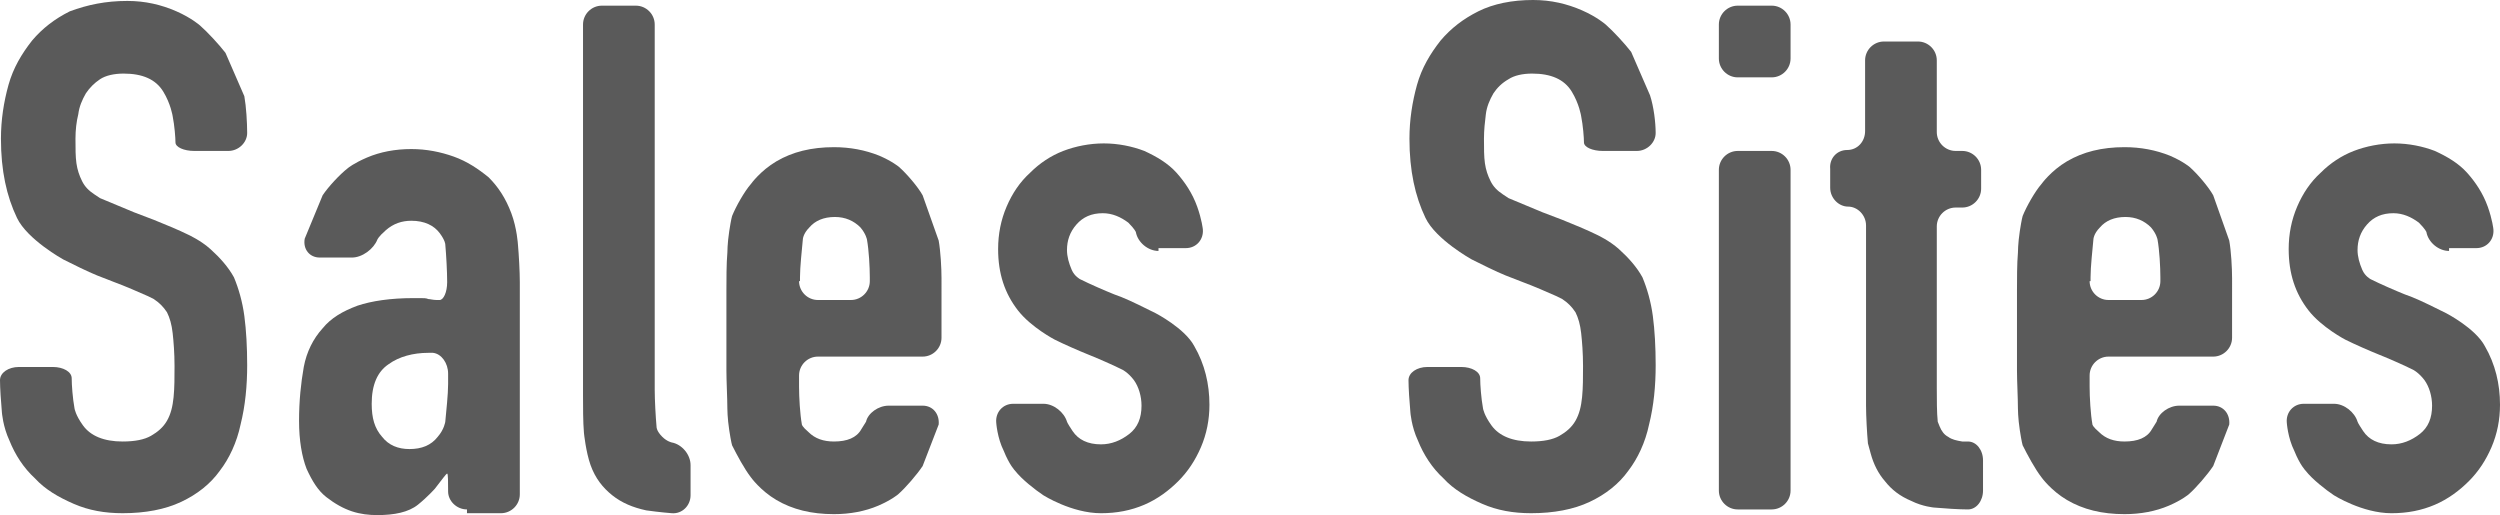
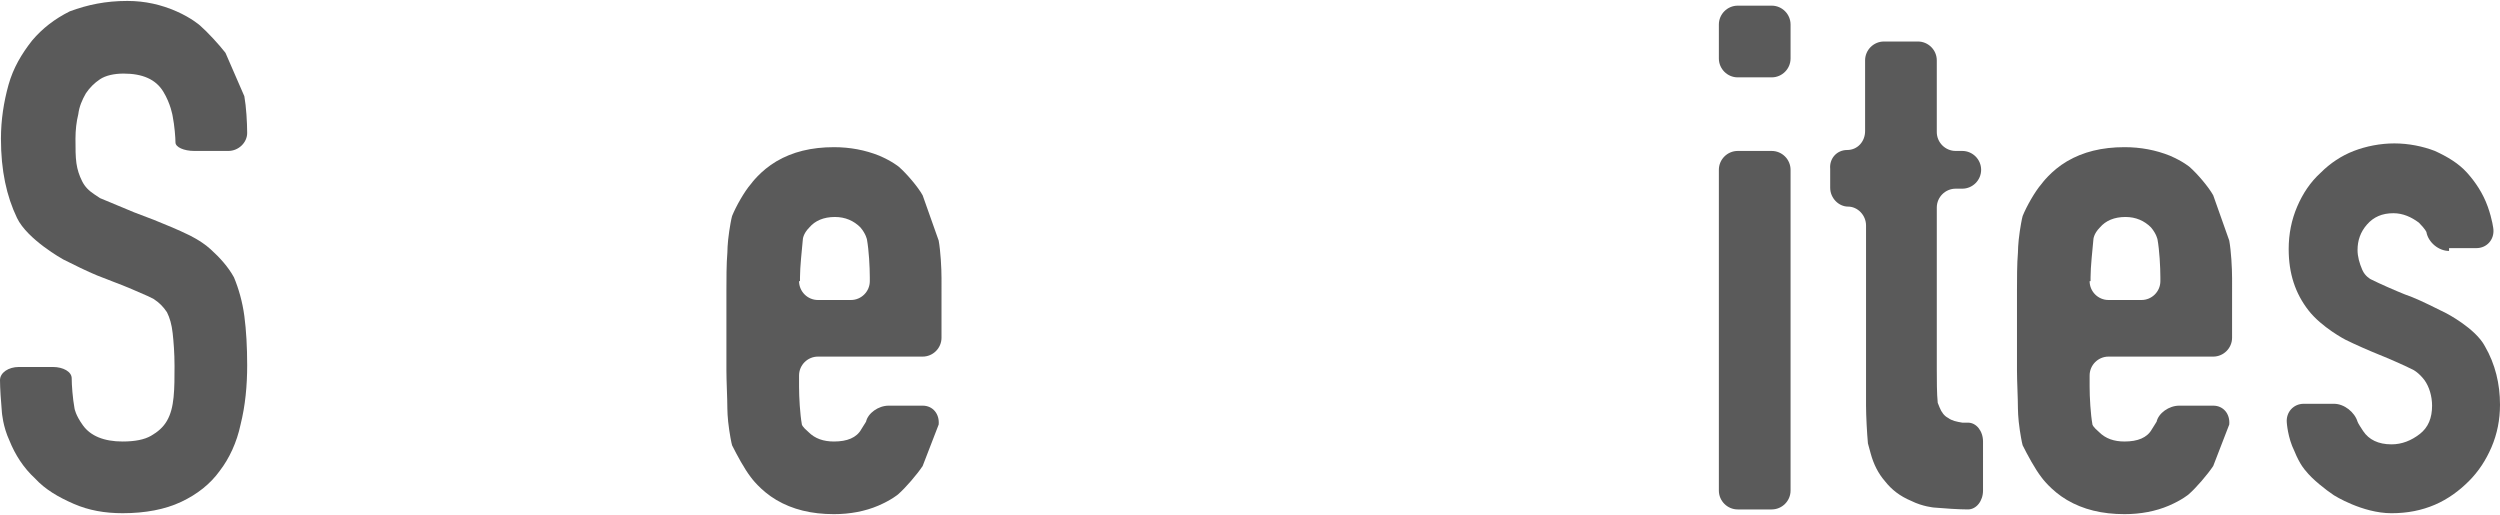
<svg xmlns="http://www.w3.org/2000/svg" version="1.1" id="圖層_1" x="0px" y="0px" width="265px" height="54.6px" viewBox="0 0 265 54.6" style="enable-background:new 0 0 265 54.6;" xml:space="preserve">
  <style type="text/css">
	.st0{fill:#5A5A5A;}
</style>
  <g>
    <g>
      <g>
        <g>
          <path class="st0" d="M26.2,14.1c0,1-0.9,1.9-2,1.9h-3.6c-1.1,0-2-0.4-2-0.9s-0.1-1.8-0.3-2.8c0,0-0.2-1.3-1-2.6      s-2.2-1.9-4.2-1.9c-1,0-1.9,0.2-2.5,0.6C10,8.8,9.5,9.3,9.1,9.9c-0.4,0.7-0.7,1.4-0.8,2.2C8.1,12.9,8,13.8,8,14.7      c0,1,0,1.9,0.1,2.6s0.3,1.3,0.6,1.9s0.7,1,1.3,1.4s0.6,0.4,0.6,0.4c1,0.4,2.6,1.1,3.6,1.5l2.1,0.8c1,0.4,2.7,1.1,3.7,1.6      c0,0,1.3,0.6,2.3,1.5s1.9,1.9,2.5,3c0.5,1.2,0.9,2.6,1.1,4.1c0.2,1.5,0.3,3.3,0.3,5.2c0,2.2-0.2,4.3-0.7,6.3      c-0.4,1.9-1.2,3.6-2.2,4.9c-1,1.4-2.4,2.5-4.1,3.3s-3.8,1.2-6.2,1.2c-1.9,0-3.6-0.3-5.2-1s-3-1.5-4.1-2.7      c-1.2-1.1-2.1-2.5-2.7-4c-0.7-1.5-0.8-3-0.8-3C0.1,42.6,0,41.1,0,40.3s0.9-1.4,2-1.4h3.6c1.1,0,2,0.5,2,1.2s0.1,2.1,0.3,3.2      c0,0,0.1,0.7,0.9,1.8s2.2,1.7,4.2,1.7c1.3,0,2.3-0.2,3-0.6c0.7-0.4,1.3-0.9,1.7-1.6c0.4-0.7,0.6-1.5,0.7-2.5s0.1-2.1,0.1-3.3      c0-1.4-0.1-2.6-0.2-3.5s-0.3-1.6-0.6-2.2c-0.4-0.6-0.8-1-1.4-1.4c-0.6-0.3-0.6-0.3-0.6-0.3c-0.9-0.4-2.5-1.1-3.6-1.5l-1.8-0.7      c-1-0.4-2.6-1.2-3.6-1.7c0,0-3.8-2.1-4.9-4.4s-1.7-5-1.7-8.4c0-2,0.3-3.9,0.8-5.7s1.4-3.3,2.5-4.7C4.5,3,5.8,2,7.4,1.2      c1.9-0.7,3.8-1.1,6.1-1.1c1.9,0,3.6,0.4,5.2,1.1s2.5,1.5,2.5,1.5c0.8,0.7,2,2,2.7,2.9l2,4.6C26.1,11.3,26.2,13,26.2,14.1z" />
        </g>
        <g>
-           <path class="st0" d="M49.5,54c-1.1,0-2-0.9-2-1.9s0-1.9-0.1-1.9s-0.6,0.7-1.3,1.6c0,0-0.8,0.9-1.8,1.7s-2.5,1.1-4.3,1.1      c-0.9,0-1.8-0.1-2.7-0.4c-0.9-0.3-1.8-0.8-2.7-1.5s-1.5-1.7-2.1-3c-0.5-1.3-0.8-3-0.8-5.1s0.2-4,0.5-5.7c0.3-1.6,1-3,2-4.1      c0.9-1.1,2.1-1.8,3.7-2.4c1.5-0.5,3.5-0.8,5.9-0.8c0.2,0,0.5,0,0.8,0s0.6,0,0.8,0.1c0.2,0,0.5,0.1,0.9,0.1c0.3,0,0.3,0,0.3,0      c0.4,0,0.8-0.8,0.8-1.9s-0.1-2.9-0.2-4c0,0,0-0.4-0.6-1.2c-0.6-0.8-1.6-1.3-3-1.3c-1,0-1.9,0.3-2.7,1s-0.9,1-0.9,1      c-0.4,1-1.6,1.9-2.7,1.9h-3.4c-1.1,0-1.8-0.9-1.6-2l1.9-4.6c0.6-0.9,1.8-2.2,2.7-2.9c0,0,0.6-0.5,2-1.1s3-0.9,4.7-0.9      c1.6,0,3.1,0.3,4.5,0.8c1.4,0.5,2.6,1.3,3.7,2.2c1,1,1.8,2.2,2.4,3.8s0.7,3.3,0.7,3.3c0.1,1.1,0.2,2.9,0.2,4v22.5      c0,1.1-0.9,2-2,2h-3.6V54z M47.5,39.6c0-1.1-0.7-2.1-1.6-2.2c0,0,0,0-0.5,0c-1.6,0-3.1,0.4-4.2,1.2c-1.2,0.8-1.8,2.2-1.8,4.2      c0,1.5,0.3,2.6,1.1,3.5c0.7,0.9,1.7,1.3,2.9,1.3c1.3,0,2.3-0.4,3-1.3c0.7-0.8,0.8-1.6,0.8-1.6c0.1-1.1,0.3-2.9,0.3-4V39.6z" />
-         </g>
+           </g>
        <g>
-           <path class="st0" d="M61.8,2.6c0-1.1,0.9-2,2-2h3.6c1.1,0,2,0.9,2,2v38.7c0,1.1,0.1,2.9,0.2,4c0,0,0,0.4,0.6,1      c0.5,0.5,1,0.6,1,0.6c1.1,0.2,2,1.3,2,2.4v3.2c0,1.1-0.9,2-2,1.9c0,0-1.3-0.1-2.7-0.3c-1.4-0.3-2.6-0.8-3.6-1.6      s-1.8-1.8-2.3-3.2s-0.7-3.4-0.7-3.4c-0.1-1.1-0.1-2.9-0.1-4C61.8,41.9,61.8,2.6,61.8,2.6z" />
-         </g>
+           </g>
        <g>
          <path class="st0" d="M99.8,35.8c0,1.1-0.9,2-2,2H86.7c-1.1,0-2,0.9-2,2V41c0,1.1,0.1,2.9,0.3,4c0,0,0,0.2,0.7,0.8      c0.7,0.7,1.6,1,2.7,1c1.4,0,2.4-0.4,2.9-1.3c0.5-0.8,0.5-0.8,0.5-0.8c0.2-0.9,1.3-1.7,2.4-1.7h3.6c1.1,0,1.8,0.9,1.7,2l-1.7,4.4      c-0.6,0.9-1.8,2.3-2.6,3c0,0-0.7,0.6-2.1,1.2c-1.4,0.6-3,0.9-4.7,0.9C86,54.5,84,54,82.3,53s-2.7-2.4-2.7-2.4      c-0.7-0.9-1.5-2.4-2-3.4c0,0-0.1-0.3-0.3-1.6c-0.2-1.3-0.2-2.3-0.2-2.3c0-1.1-0.1-2.9-0.1-4v-8.5c0-1.1,0-2.9,0.1-4      c0,0,0-1,0.2-2.3s0.3-1.6,0.3-1.6c0.4-1,1.3-2.6,2-3.4c0,0,1-1.4,2.7-2.4s3.7-1.5,6.1-1.5c1.7,0,3.3,0.3,4.8,0.9      c1.4,0.6,2.1,1.2,2.1,1.2c0.8,0.7,2,2.1,2.5,3l1.7,4.8c0.2,1.1,0.3,2.9,0.3,4V35.8z M84.7,29.8c0,1.1,0.9,2,2,2h3.5      c1.1,0,2-0.9,2-2v-0.4c0-1.1-0.1-2.9-0.3-4c0,0-0.1-0.6-0.7-1.3c-0.7-0.7-1.6-1.1-2.7-1.1c-1.2,0-2.1,0.4-2.7,1.1      c-0.7,0.7-0.7,1.3-0.7,1.3c-0.1,1.1-0.3,2.9-0.3,4v0.4H84.7z" />
        </g>
        <g>
-           <path class="st0" d="M122.8,26.6c-1.1,0-2.2-0.9-2.4-2c0,0-0.1-0.3-0.8-1c-0.8-0.6-1.7-1-2.7-1c-1.2,0-2.1,0.4-2.8,1.2      c-0.7,0.8-1,1.7-1,2.7c0,0.7,0.2,1.4,0.5,2.1s0.9,1,0.9,1c1,0.5,2.6,1.2,3.6,1.6l0.8,0.3c1,0.4,2.6,1.2,3.6,1.7      c0,0,3.1,1.6,4.1,3.5c1.1,1.9,1.6,4,1.6,6.2c0,1.6-0.3,3.1-0.9,4.5s-1.4,2.6-2.4,3.6s-2.2,1.9-3.6,2.5s-2.9,0.9-4.6,0.9      c-3.1,0-6.1-1.9-6.1-1.9c-0.9-0.6-2.3-1.7-3-2.6c0,0-0.6-0.6-1.2-2.1c-0.7-1.4-0.8-3-0.8-3c-0.1-1.1,0.7-2,1.8-2h3.2      c1.1,0,2.2,0.9,2.5,1.9c0,0,0,0.1,0.6,1s1.6,1.4,3,1.4c1.1,0,2.1-0.4,3-1.1c0.9-0.7,1.3-1.7,1.3-3c0-1-0.3-2-0.8-2.7      c-0.6-0.8-1.2-1.1-1.2-1.1c-1-0.5-2.6-1.2-3.6-1.6s-2.6-1.1-3.6-1.6c0,0-2.5-1.3-3.9-3.1s-2.1-3.9-2.1-6.5      c0-1.6,0.3-3.1,0.9-4.5s1.4-2.6,2.5-3.6c1-1,2.2-1.8,3.5-2.3s2.8-0.8,4.3-0.8s3,0.3,4.3,0.8c1.3,0.6,2.5,1.3,3.4,2.3      s1.7,2.2,2.2,3.6s0.6,2.4,0.6,2.4c0.1,1.1-0.7,2-1.8,2h-2.9V26.6z" />
-         </g>
+           </g>
        <g>
-           <path class="st0" d="M175.5,14.1c0,1-0.9,1.9-2,1.9h-3.6c-1.1,0-2-0.4-2-0.9s-0.1-1.8-0.3-2.8c0,0-0.2-1.3-1-2.6      s-2.2-1.9-4.2-1.9c-1,0-1.9,0.2-2.5,0.6c-0.7,0.4-1.2,0.9-1.6,1.5c-0.4,0.7-0.7,1.4-0.8,2.2s-0.2,1.7-0.2,2.6c0,1,0,1.9,0.1,2.6      s0.3,1.3,0.6,1.9s0.7,1,1.3,1.4s0.6,0.4,0.6,0.4c1,0.4,2.6,1.1,3.6,1.5l2.1,0.8c1,0.4,2.7,1.1,3.7,1.6c0,0,1.3,0.6,2.3,1.5      s1.9,1.9,2.5,3c0.5,1.2,0.9,2.6,1.1,4.1c0.2,1.5,0.3,3.3,0.3,5.2c0,2.2-0.2,4.3-0.7,6.3c-0.4,1.9-1.2,3.6-2.2,4.9      c-1,1.4-2.4,2.5-4.1,3.3c-1.7,0.8-3.8,1.2-6.2,1.2c-1.9,0-3.6-0.3-5.2-1c-1.6-0.7-3-1.5-4.1-2.7c-1.2-1.1-2.1-2.5-2.7-4      c-0.7-1.5-0.8-3-0.8-3c-0.1-1.1-0.2-2.6-0.2-3.4s0.9-1.4,2-1.4h3.6c1.1,0,2,0.5,2,1.2s0.1,2.1,0.3,3.2c0,0,0.1,0.7,0.9,1.8      c0.8,1.1,2.2,1.7,4.2,1.7c1.3,0,2.3-0.2,3-0.6c0.7-0.4,1.3-0.9,1.7-1.6c0.4-0.7,0.6-1.5,0.7-2.5c0.1-1,0.1-2.1,0.1-3.3      c0-1.4-0.1-2.6-0.2-3.5c-0.1-0.9-0.3-1.6-0.6-2.2c-0.4-0.6-0.8-1-1.4-1.4c-0.6-0.3-0.6-0.3-0.6-0.3c-0.9-0.4-2.5-1.1-3.6-1.5      l-1.8-0.7c-1-0.4-2.6-1.2-3.6-1.7c0,0-3.8-2.1-4.9-4.4s-1.7-5-1.7-8.4c0-2,0.3-3.9,0.8-5.7s1.4-3.3,2.5-4.7      c1.1-1.3,2.4-2.3,4-3.1s3.6-1.2,5.8-1.2c1.9,0,3.6,0.4,5.2,1.1c1.6,0.7,2.5,1.5,2.5,1.5c0.8,0.7,2,2,2.7,2.9l2,4.6      C175.3,11.3,175.5,13,175.5,14.1z" />
-         </g>
+           </g>
        <g>
          <path class="st0" d="M184.2,8.2c-1.1,0-2-0.9-2-2V2.6c0-1.1,0.9-2,2-2h3.6c1.1,0,2,0.9,2,2v3.6c0,1.1-0.9,2-2,2H184.2z       M184.2,54c-1.1,0-2-0.9-2-2V18c0-1.1,0.9-2,2-2h3.6c1.1,0,2,0.9,2,2v34c0,1.1-0.9,2-2,2H184.2z" />
        </g>
        <g>
-           <path class="st0" d="M195.8,15.9c1.1,0,1.9-0.9,1.9-2V6.4c0-1.1,0.9-2,2-2h3.6c1.1,0,2,0.9,2,2V14c0,1.1,0.9,2,2,2h0.7      c1.1,0,2,0.9,2,2v2c0,1.1-0.9,2-2,2h-0.7c-1.1,0-2,0.9-2,2v17.1c0,1.1,0,2.7,0.1,3.6c0,0,0,0,0.2,0.5s0.5,0.9,0.9,1.1      c0.4,0.3,0.9,0.4,1.5,0.5c0.6,0,0.6,0,0.6,0c0.9,0,1.6,0.9,1.6,2V52c0,1.1-0.7,2-1.6,2s-2.5-0.1-3.6-0.2c0,0-1.2-0.1-2.4-0.7      c-1.2-0.5-2.1-1.2-2.8-2.1c-0.7-0.8-1.2-1.8-1.5-2.9C198,47,198,47,198,47c-0.1-1.1-0.2-2.9-0.2-4V23.9c0-1.1-0.9-2-1.9-2      s-1.9-0.9-1.9-2v-2C193.9,16.8,194.7,15.9,195.8,15.9z" />
+           <path class="st0" d="M195.8,15.9c1.1,0,1.9-0.9,1.9-2V6.4c0-1.1,0.9-2,2-2h3.6c1.1,0,2,0.9,2,2V14c0,1.1,0.9,2,2,2h0.7      c1.1,0,2,0.9,2,2c0,1.1-0.9,2-2,2h-0.7c-1.1,0-2,0.9-2,2v17.1c0,1.1,0,2.7,0.1,3.6c0,0,0,0,0.2,0.5s0.5,0.9,0.9,1.1      c0.4,0.3,0.9,0.4,1.5,0.5c0.6,0,0.6,0,0.6,0c0.9,0,1.6,0.9,1.6,2V52c0,1.1-0.7,2-1.6,2s-2.5-0.1-3.6-0.2c0,0-1.2-0.1-2.4-0.7      c-1.2-0.5-2.1-1.2-2.8-2.1c-0.7-0.8-1.2-1.8-1.5-2.9C198,47,198,47,198,47c-0.1-1.1-0.2-2.9-0.2-4V23.9c0-1.1-0.9-2-1.9-2      s-1.9-0.9-1.9-2v-2C193.9,16.8,194.7,15.9,195.8,15.9z" />
        </g>
        <g>
          <path class="st0" d="M236.6,35.8c0,1.1-0.9,2-2,2h-11.1c-1.1,0-2,0.9-2,2V41c0,1.1,0.1,2.9,0.3,4c0,0,0,0.2,0.7,0.8      c0.7,0.7,1.6,1,2.7,1c1.4,0,2.4-0.4,2.9-1.3c0.5-0.8,0.5-0.8,0.5-0.8c0.2-0.9,1.3-1.7,2.4-1.7h3.6c1.1,0,1.8,0.9,1.7,2l-1.7,4.4      c-0.6,0.9-1.8,2.3-2.6,3c0,0-0.7,0.6-2.1,1.2c-1.4,0.6-3,0.9-4.7,0.9c-2.4,0-4.4-0.5-6.1-1.5c-1.7-1-2.7-2.4-2.7-2.4      c-0.7-0.9-1.5-2.4-2-3.4c0,0-0.1-0.3-0.3-1.6s-0.2-2.3-0.2-2.3c0-1.1-0.1-2.9-0.1-4v-8.5c0-1.1,0-2.9,0.1-4c0,0,0-1,0.2-2.3      s0.3-1.6,0.3-1.6c0.4-1,1.3-2.6,2-3.4c0,0,1-1.4,2.7-2.4s3.7-1.5,6.1-1.5c1.7,0,3.3,0.3,4.8,0.9c1.4,0.6,2.1,1.2,2.1,1.2      c0.8,0.7,2,2.1,2.5,3l1.7,4.8c0.2,1.1,0.3,2.9,0.3,4L236.6,35.8L236.6,35.8z M221.5,29.8c0,1.1,0.9,2,2,2h3.5c1.1,0,2-0.9,2-2      v-0.4c0-1.1-0.1-2.9-0.3-4c0,0-0.1-0.6-0.7-1.3c-0.7-0.7-1.6-1.1-2.7-1.1c-1.2,0-2.1,0.4-2.7,1.1c-0.7,0.7-0.7,1.3-0.7,1.3      c-0.1,1.1-0.3,2.9-0.3,4v0.4H221.5z" />
        </g>
        <g>
          <path class="st0" d="M259.6,26.6c-1.1,0-2.2-0.9-2.4-2c0,0-0.1-0.3-0.8-1c-0.8-0.6-1.7-1-2.7-1c-1.2,0-2.1,0.4-2.8,1.2      c-0.7,0.8-1,1.7-1,2.7c0,0.7,0.2,1.4,0.5,2.1s0.9,1,0.9,1c1,0.5,2.6,1.2,3.6,1.6l0.8,0.3c1,0.4,2.6,1.2,3.6,1.7      c0,0,3.1,1.6,4.1,3.5c1.1,1.9,1.6,4,1.6,6.2c0,1.6-0.3,3.1-0.9,4.5s-1.4,2.6-2.4,3.6s-2.2,1.9-3.6,2.5s-2.9,0.9-4.6,0.9      c-3.1,0-6.1-1.9-6.1-1.9c-0.9-0.6-2.3-1.7-3-2.6c0,0-0.6-0.6-1.2-2.1c-0.7-1.4-0.8-3-0.8-3c-0.1-1.1,0.7-2,1.8-2h3.2      c1.1,0,2.2,0.9,2.5,1.9c0,0,0,0.1,0.6,1s1.6,1.4,3,1.4c1.1,0,2.1-0.4,3-1.1c0.9-0.7,1.3-1.7,1.3-3c0-1-0.3-2-0.8-2.7      c-0.6-0.8-1.2-1.1-1.2-1.1c-1-0.5-2.6-1.2-3.6-1.6s-2.6-1.1-3.6-1.6c0,0-2.5-1.3-3.9-3.1s-2.1-3.9-2.1-6.5      c0-1.6,0.3-3.1,0.9-4.5c0.6-1.4,1.4-2.6,2.5-3.6c1-1,2.2-1.8,3.5-2.3s2.8-0.8,4.3-0.8s3,0.3,4.3,0.8c1.3,0.6,2.5,1.3,3.4,2.3      s1.7,2.2,2.2,3.6s0.6,2.4,0.6,2.4c0.1,1.1-0.7,2-1.8,2h-2.9V26.6z" />
        </g>
      </g>
    </g>
  </g>
</svg>